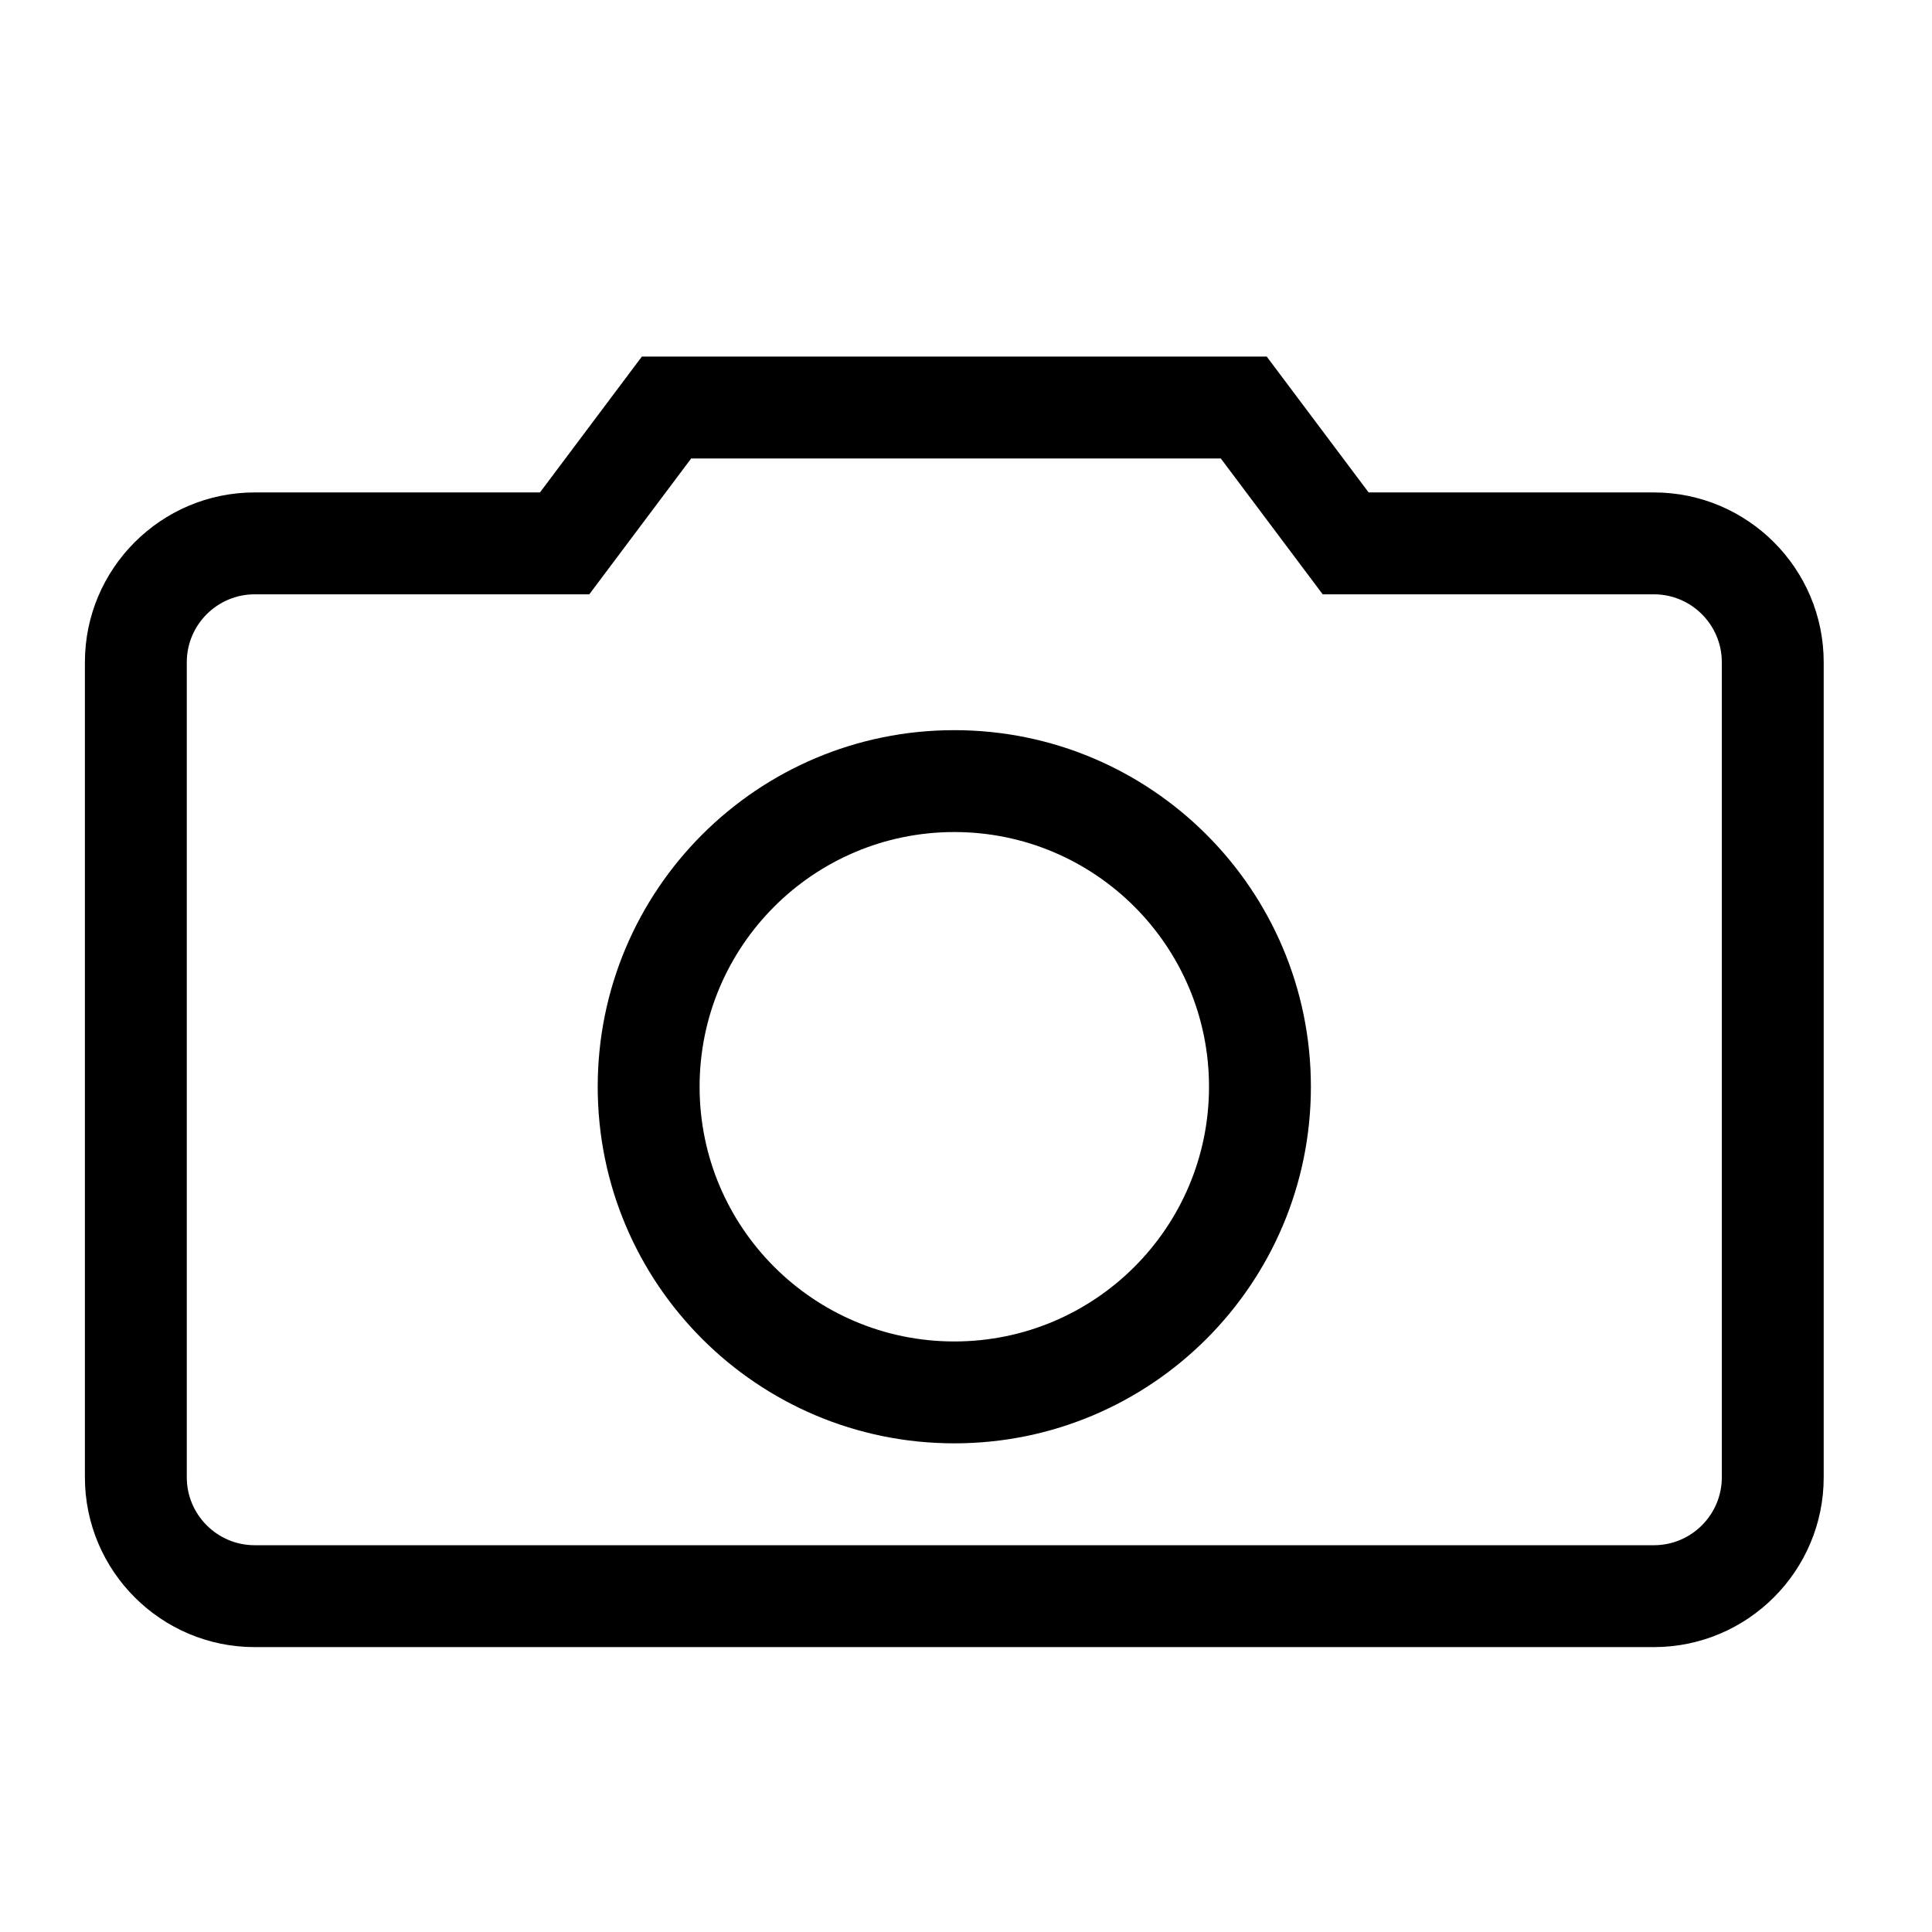
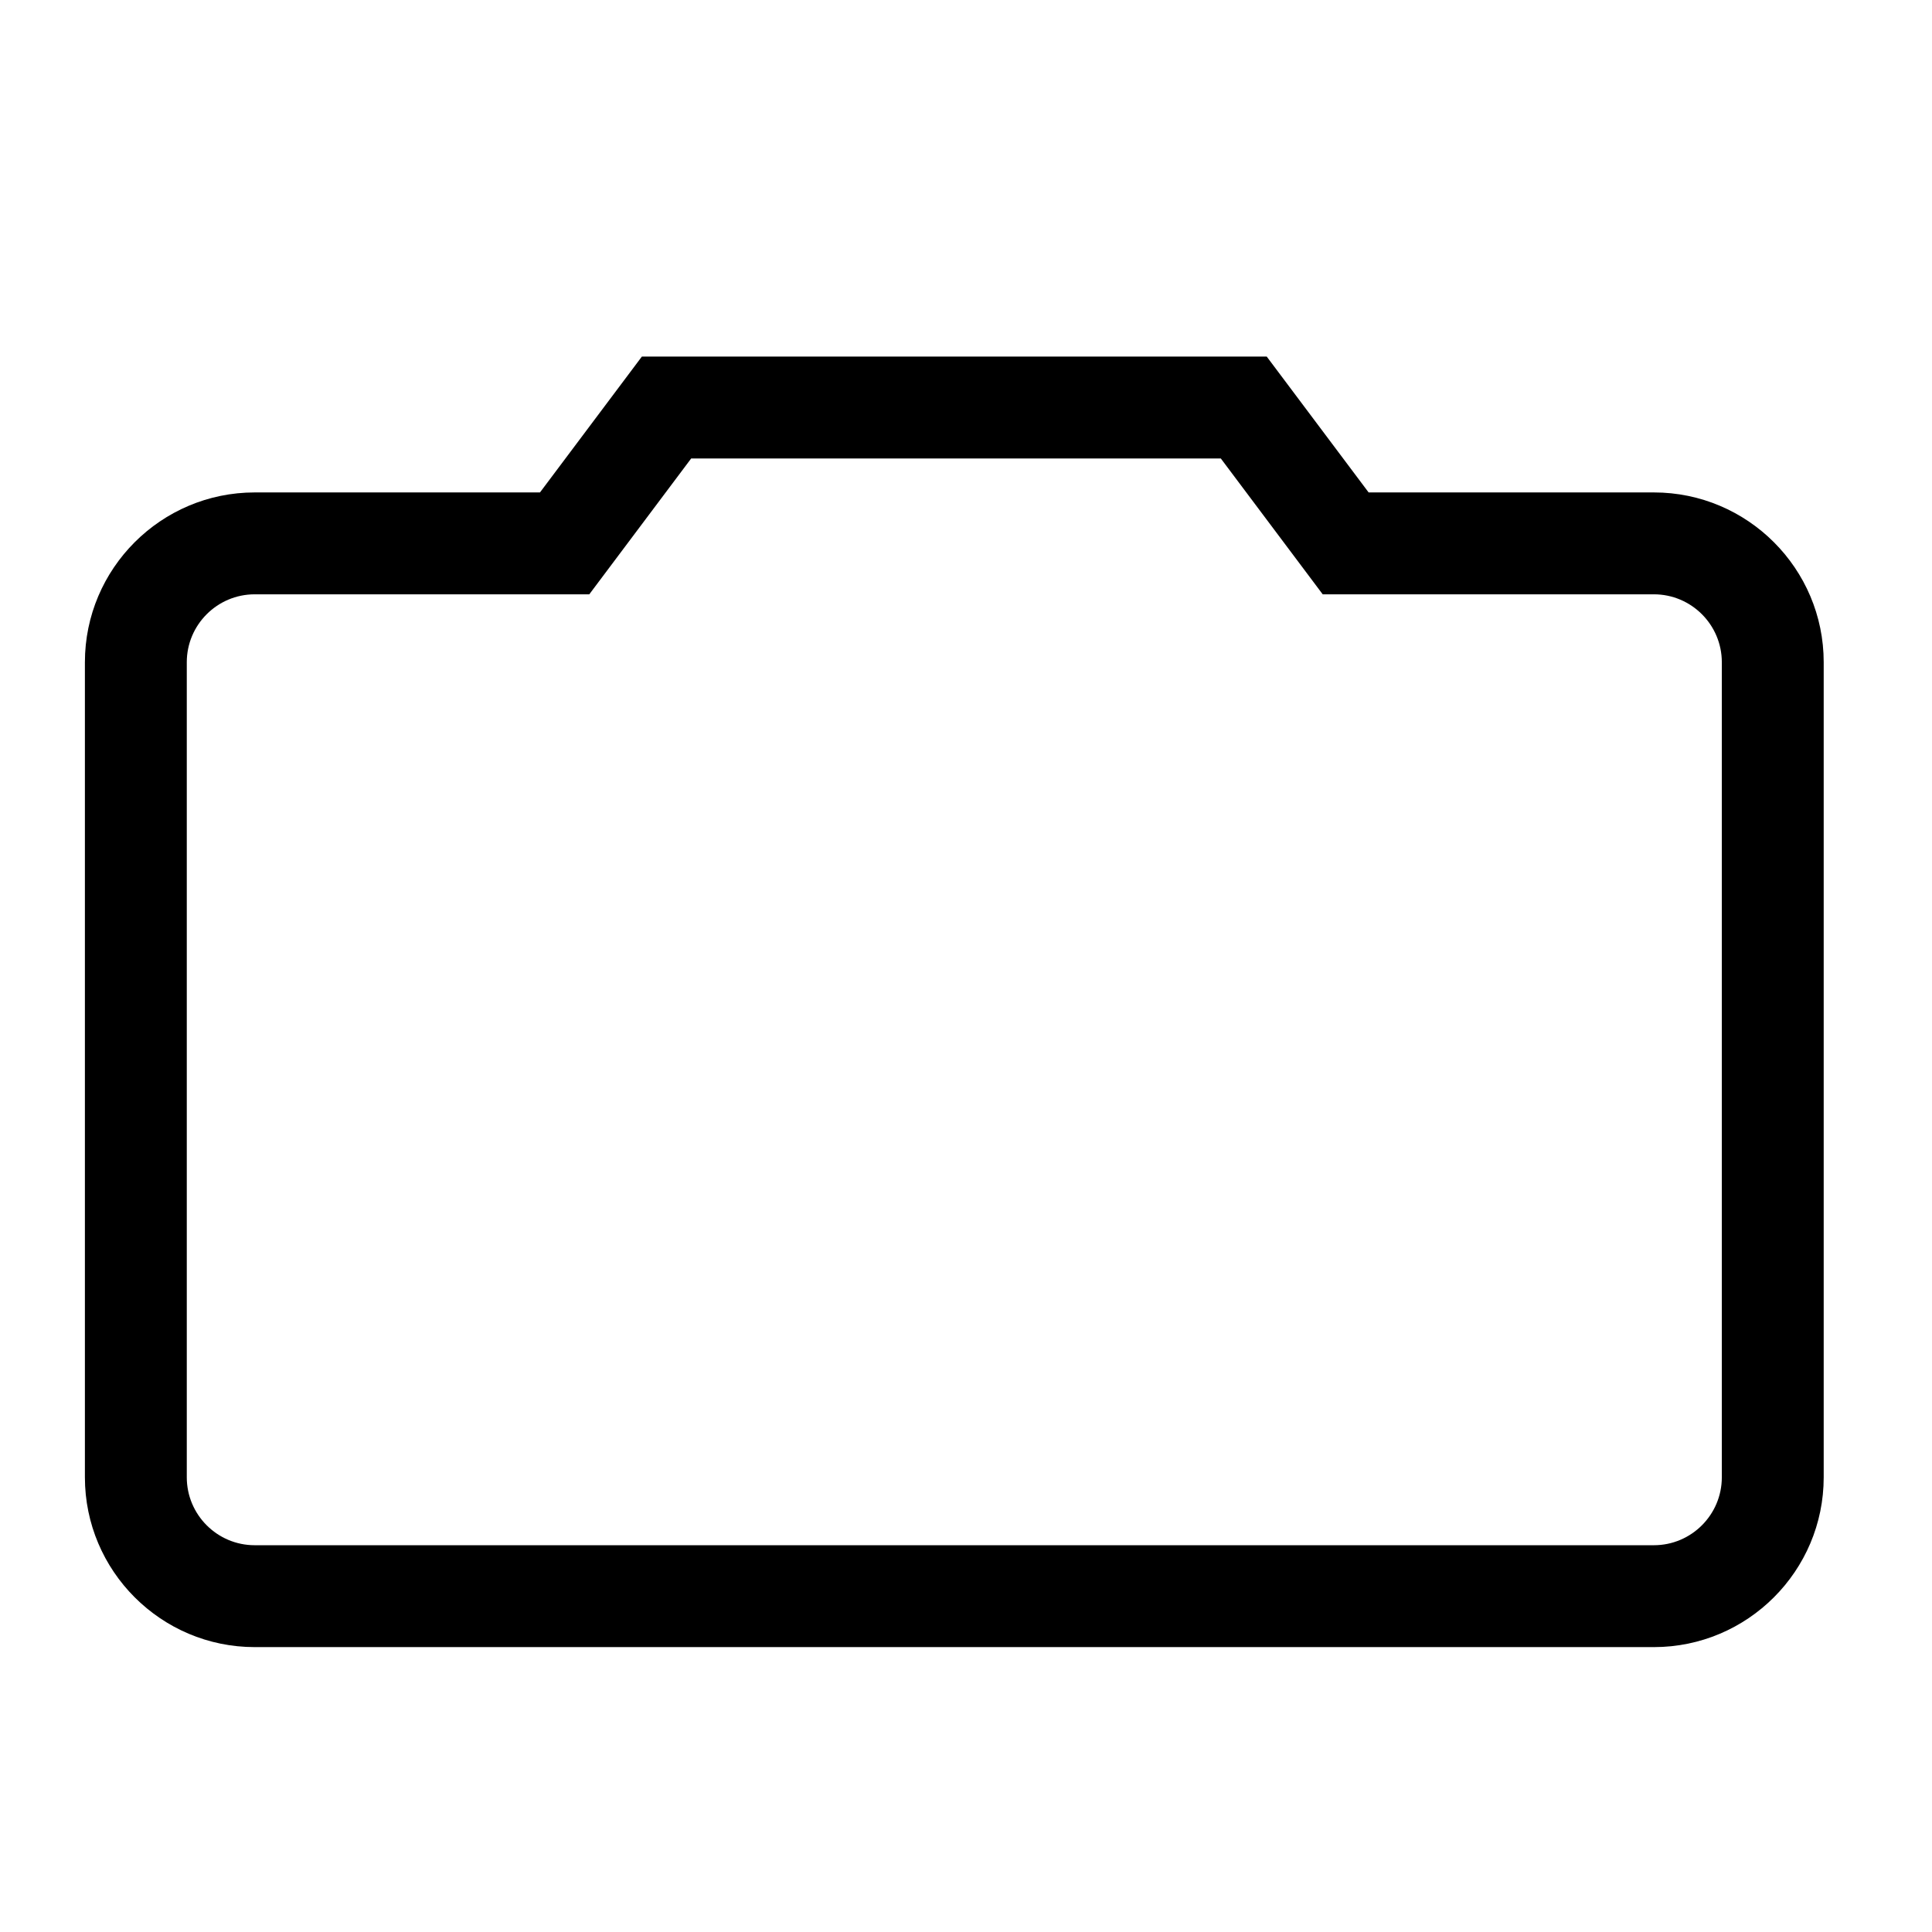
<svg xmlns="http://www.w3.org/2000/svg" width="192" height="192" viewBox="0 0 512 512">
  <rect width="512" height="512" fill="#ffffff" />
  <g transform="scale(0.9) translate(25, 25)">
-     <path fill="#000000" d="M256 400c-57.99 0-105-47.01-105-105s47.01-105 105-105 105 47.01 105 105-47.01 105-105 105zm0-180c-41.42 0-75 33.58-75 75s33.58 75 75 75 75-33.58 75-75-33.58-75-75-75z" />
    <path fill="#000000" d="M462 120h-84l-30-40h-184l-30 40h-84c-27.57 0-50 22.43-50 50v240c0 27.57 22.43 50 50 50h412c27.57 0 50-22.43 50-50v-240c0-27.57-22.43-50-50-50zm20 290c0 11.028-8.972 20-20 20h-412c-11.028 0-20-8.972-20-20v-240c0-11.028 8.972-20 20-20h98.52l30-40h155.96l30 40h97.52c11.028 0 20 8.972 20 20v240z" />
  </g>
</svg>